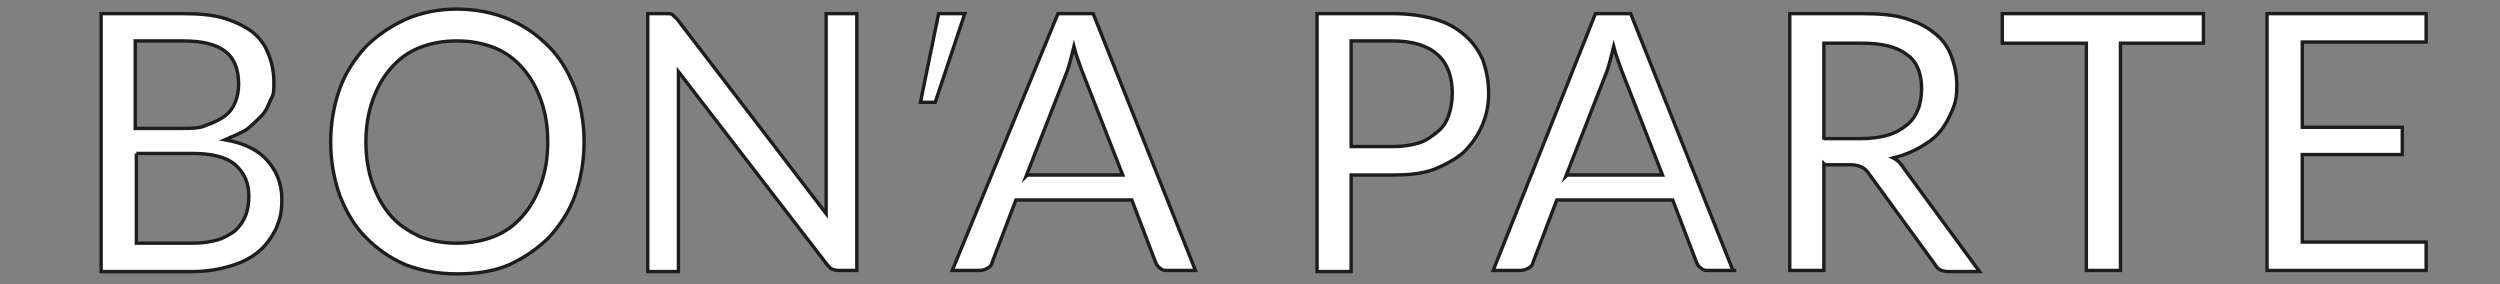
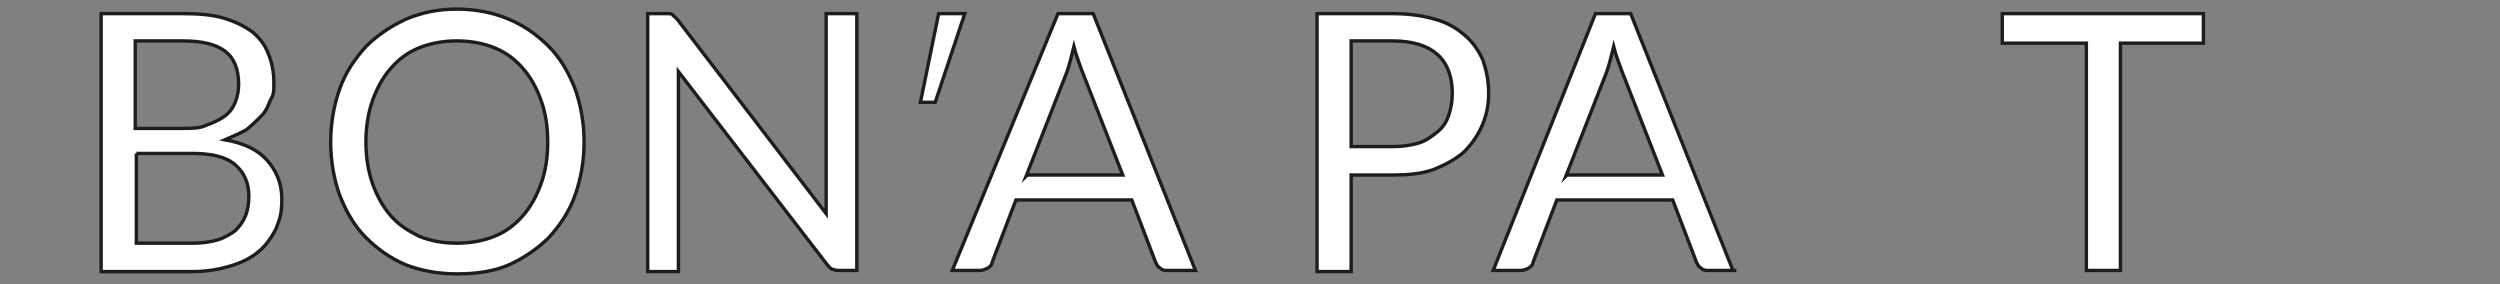
<svg xmlns="http://www.w3.org/2000/svg" id="Lag_1" data-name="Lag 1" version="1.1" viewBox="0 0 220 25">
  <rect x="0" y="0" width="220" height="25" fill="#808080" stroke="none" />
  <defs>
    <style>
      .cls-1 {
        fill: #fff;
        stroke: #1d1d1b;
        stroke-miterlimit: 10;
        stroke-width: .3px;
      }
    </style>
  </defs>
  <polygon class="cls-1" points="82.3 9 84.9 1.2 82.6 1.2 81 9 82.3 9" />
  <g>
    <path class="cls-1" d="M12,13.5v7.9h4.9c.9,0,1.6-.1,2.3-.3.6-.2,1.1-.5,1.5-.8.4-.4.7-.8.9-1.3.2-.5.3-1.1.3-1.7,0-1.2-.4-2.1-1.2-2.8-.8-.7-2.1-1-3.8-1h-4.9ZM12,11.3h4c.9,0,1.6,0,2.2-.3.6-.2,1.2-.5,1.6-.8.4-.3.7-.7.9-1.2.2-.5.3-1,.3-1.6,0-1.3-.4-2.3-1.2-2.9-.8-.6-2-.9-3.7-.9h-4.2v7.7ZM8.9,23.8V1.2h7.2c1.4,0,2.6.1,3.6.4,1,.3,1.8.7,2.5,1.2.6.5,1.1,1.1,1.4,1.9.3.7.5,1.6.5,2.5s0,1.1-.3,1.6c-.2.5-.4,1-.8,1.4-.4.4-.8.8-1.3,1.2-.5.3-1.2.6-1.9.9,1.7.3,2.9.9,3.7,1.8.8.9,1.3,2,1.3,3.4s-.2,1.8-.5,2.6c-.4.8-.9,1.5-1.5,2-.7.6-1.5,1-2.5,1.3-1,.3-2.1.5-3.4.5h-8Z" />
    <path class="cls-1" d="M48.2,12.5c0-1.4-.2-2.6-.6-3.7-.4-1.1-.9-2-1.6-2.8-.7-.8-1.5-1.4-2.5-1.8-1-.4-2.1-.6-3.3-.6s-2.3.2-3.3.6c-1,.4-1.8,1-2.5,1.8-.7.8-1.2,1.7-1.6,2.8-.4,1.1-.6,2.4-.6,3.7s.2,2.6.6,3.7c.4,1.1.9,2,1.6,2.8.7.8,1.5,1.3,2.5,1.8,1,.4,2.1.6,3.3.6s2.3-.2,3.3-.6c1-.4,1.8-1,2.5-1.8.7-.8,1.2-1.7,1.6-2.8.4-1.1.6-2.3.6-3.7M51.4,12.5c0,1.7-.3,3.3-.8,4.7-.5,1.4-1.3,2.6-2.3,3.7-1,1-2.2,1.8-3.5,2.4-1.4.6-2.9.8-4.6.8s-3.2-.3-4.5-.8c-1.4-.6-2.5-1.4-3.5-2.4-1-1-1.7-2.2-2.3-3.7-.5-1.4-.8-3-.8-4.7s.3-3.3.8-4.7c.5-1.4,1.3-2.6,2.3-3.7,1-1,2.2-1.8,3.5-2.4,1.4-.6,2.9-.9,4.5-.9s3.2.3,4.6.9c1.4.6,2.5,1.4,3.5,2.4,1,1,1.7,2.2,2.3,3.7.5,1.4.8,3,.8,4.7" />
    <path class="cls-1" d="M59.1,1.3c.1,0,.3.2.5.4l13.1,17.1c0-.3,0-.5,0-.8,0-.3,0-.5,0-.8V1.2h2.7v22.6h-1.5c-.2,0-.4,0-.6-.1-.2,0-.3-.2-.5-.4l-13.1-17c0,.3,0,.5,0,.8,0,.3,0,.5,0,.7v16.1h-2.7V1.2h1.6c.3,0,.5,0,.6.1" />
    <path class="cls-1" d="M90.4,15.4h8.4l-3.6-9.2c-.2-.6-.5-1.3-.7-2.1-.1.4-.2.8-.3,1.2-.1.4-.2.7-.3,1l-3.6,9.2ZM105.2,23.8h-2.4c-.3,0-.5,0-.7-.2-.2-.1-.3-.3-.4-.5l-2.1-5.5h-10.2l-2.1,5.5c0,.2-.2.4-.4.5-.2.1-.4.2-.7.2h-2.4L93.1,1.2h3.1l9,22.6Z" />
    <path class="cls-1" d="M118.9,12.9h3.6c.9,0,1.6-.1,2.3-.3.7-.2,1.2-.6,1.7-1,.5-.4.8-.9,1-1.5.2-.6.3-1.2.3-1.9,0-1.4-.4-2.6-1.3-3.4-.9-.8-2.2-1.2-4-1.2h-3.6v9.3ZM118.9,15.4v8.5h-3V1.2h6.7c1.4,0,2.7.2,3.7.5,1.1.3,1.9.8,2.6,1.4.7.6,1.2,1.3,1.6,2.2.3.9.5,1.8.5,2.9s-.2,2-.6,2.9c-.4.9-.9,1.6-1.6,2.3-.7.6-1.6,1.1-2.6,1.5-1.1.4-2.3.5-3.6.5h-3.6Z" />
    <path class="cls-1" d="M137.9,15.4h8.4l-3.6-9.2c-.2-.6-.5-1.3-.7-2.1-.1.4-.2.8-.3,1.2-.1.4-.2.7-.3,1l-3.6,9.2ZM152.8,23.8h-2.4c-.3,0-.5,0-.7-.2-.2-.1-.3-.3-.4-.5l-2.1-5.5h-10.2l-2.1,5.5c0,.2-.2.4-.4.5-.2.1-.4.2-.7.2h-2.4l9-22.6h3.1l9,22.6Z" />
-     <path class="cls-1" d="M160.5,12.2h3.2c.9,0,1.7-.1,2.4-.3.7-.2,1.2-.5,1.7-.9.5-.4.8-.9,1-1.4.2-.5.3-1.2.3-1.8,0-1.3-.4-2.4-1.3-3-.9-.7-2.2-1-4-1h-3.3v8.5ZM160.5,14.4v9.4h-3V1.2h6.4c1.4,0,2.7.1,3.7.4,1,.3,1.9.7,2.6,1.3.7.5,1.2,1.2,1.5,2,.3.8.5,1.6.5,2.6s-.1,1.5-.4,2.2c-.3.7-.6,1.3-1.1,1.9-.5.6-1.1,1-1.8,1.4-.7.4-1.5.7-2.3.9.4.2.7.5,1,1l6.6,9h-2.7c-.6,0-1-.2-1.2-.6l-5.9-8.1c-.2-.3-.4-.4-.6-.5-.2-.1-.5-.2-.9-.2h-2.3Z" />
  </g>
  <polygon class="cls-1" points="176.2 1.2 176.2 3.8 183.6 3.8 183.6 23.8 186.6 23.8 186.6 3.8 193.9 3.8 193.9 1.2 176.2 1.2" />
-   <polygon class="cls-1" points="199.5 1.2 199.5 23.8 213.5 23.8 213.5 21.3 202.6 21.3 202.6 13.6 211.4 13.6 211.4 11.2 202.6 11.2 202.6 3.7 213.5 3.7 213.5 1.2 199.5 1.2" />
</svg>